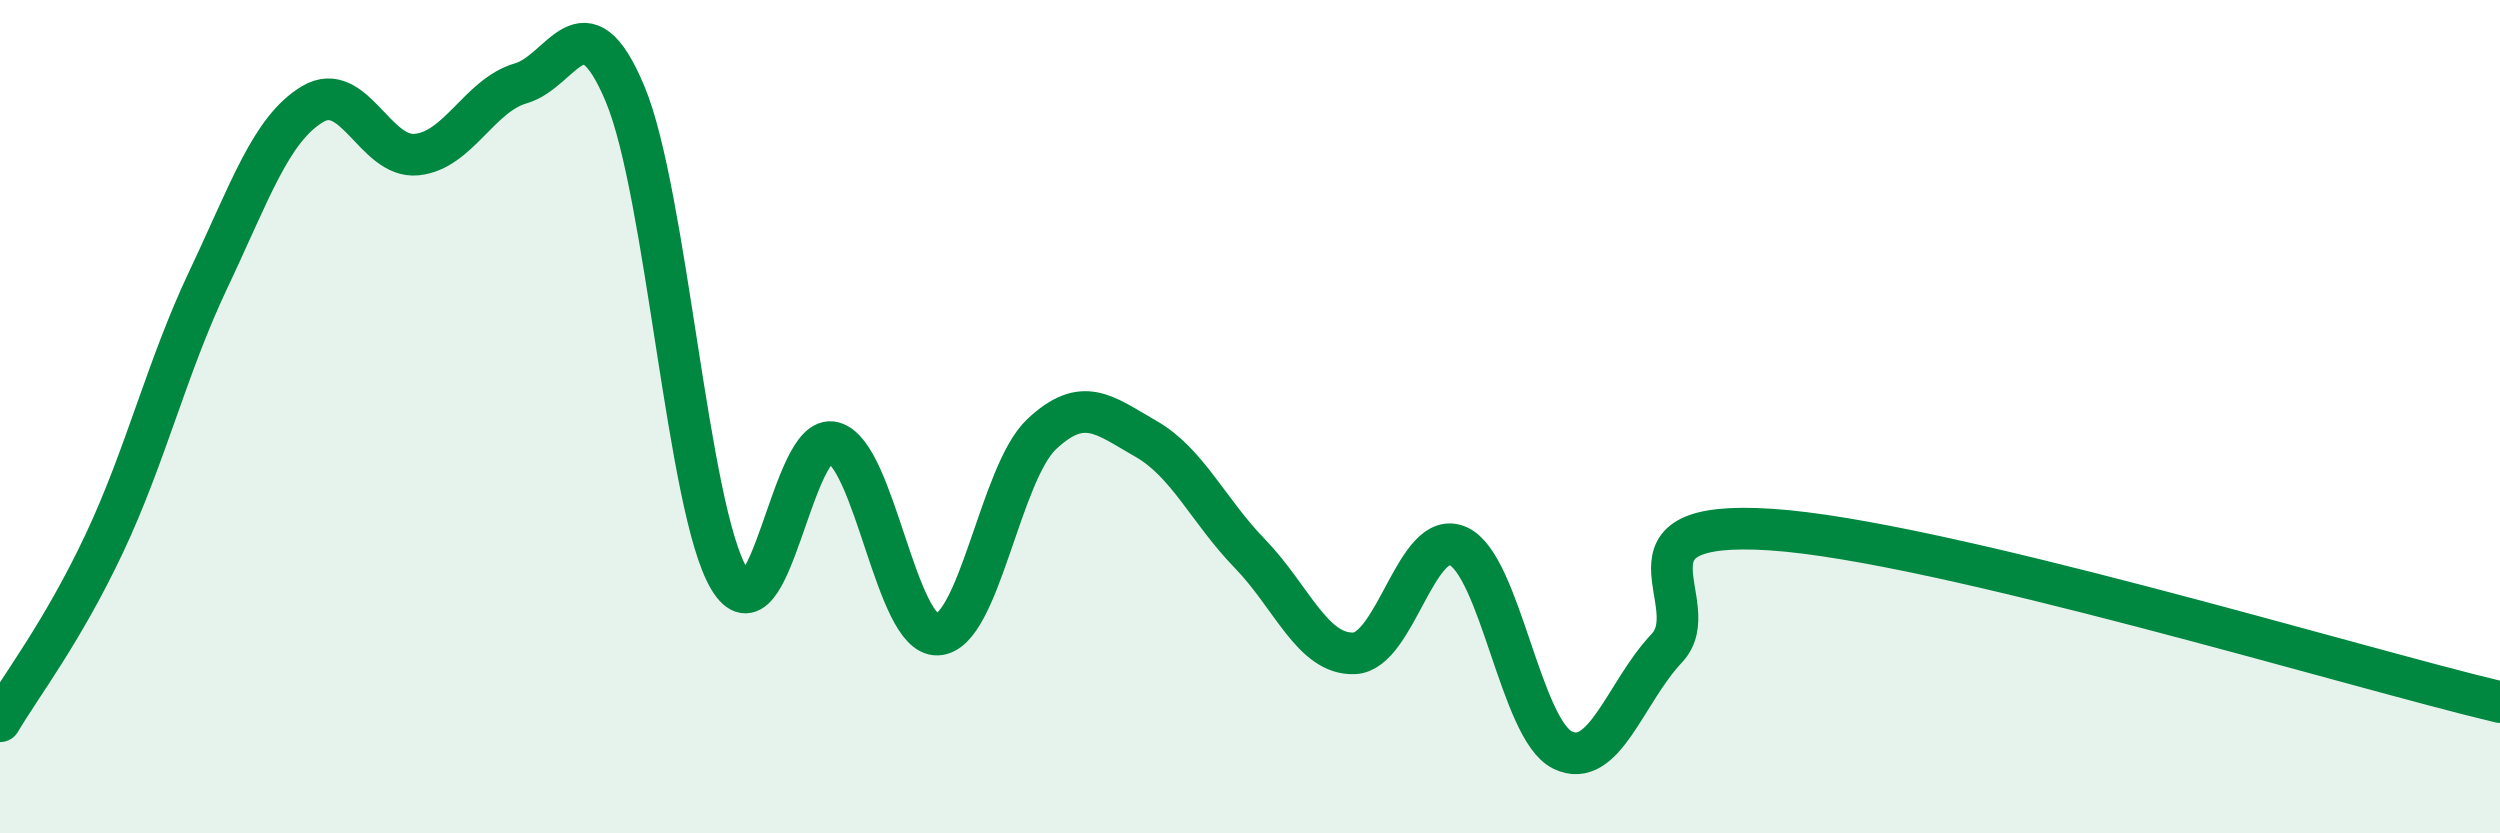
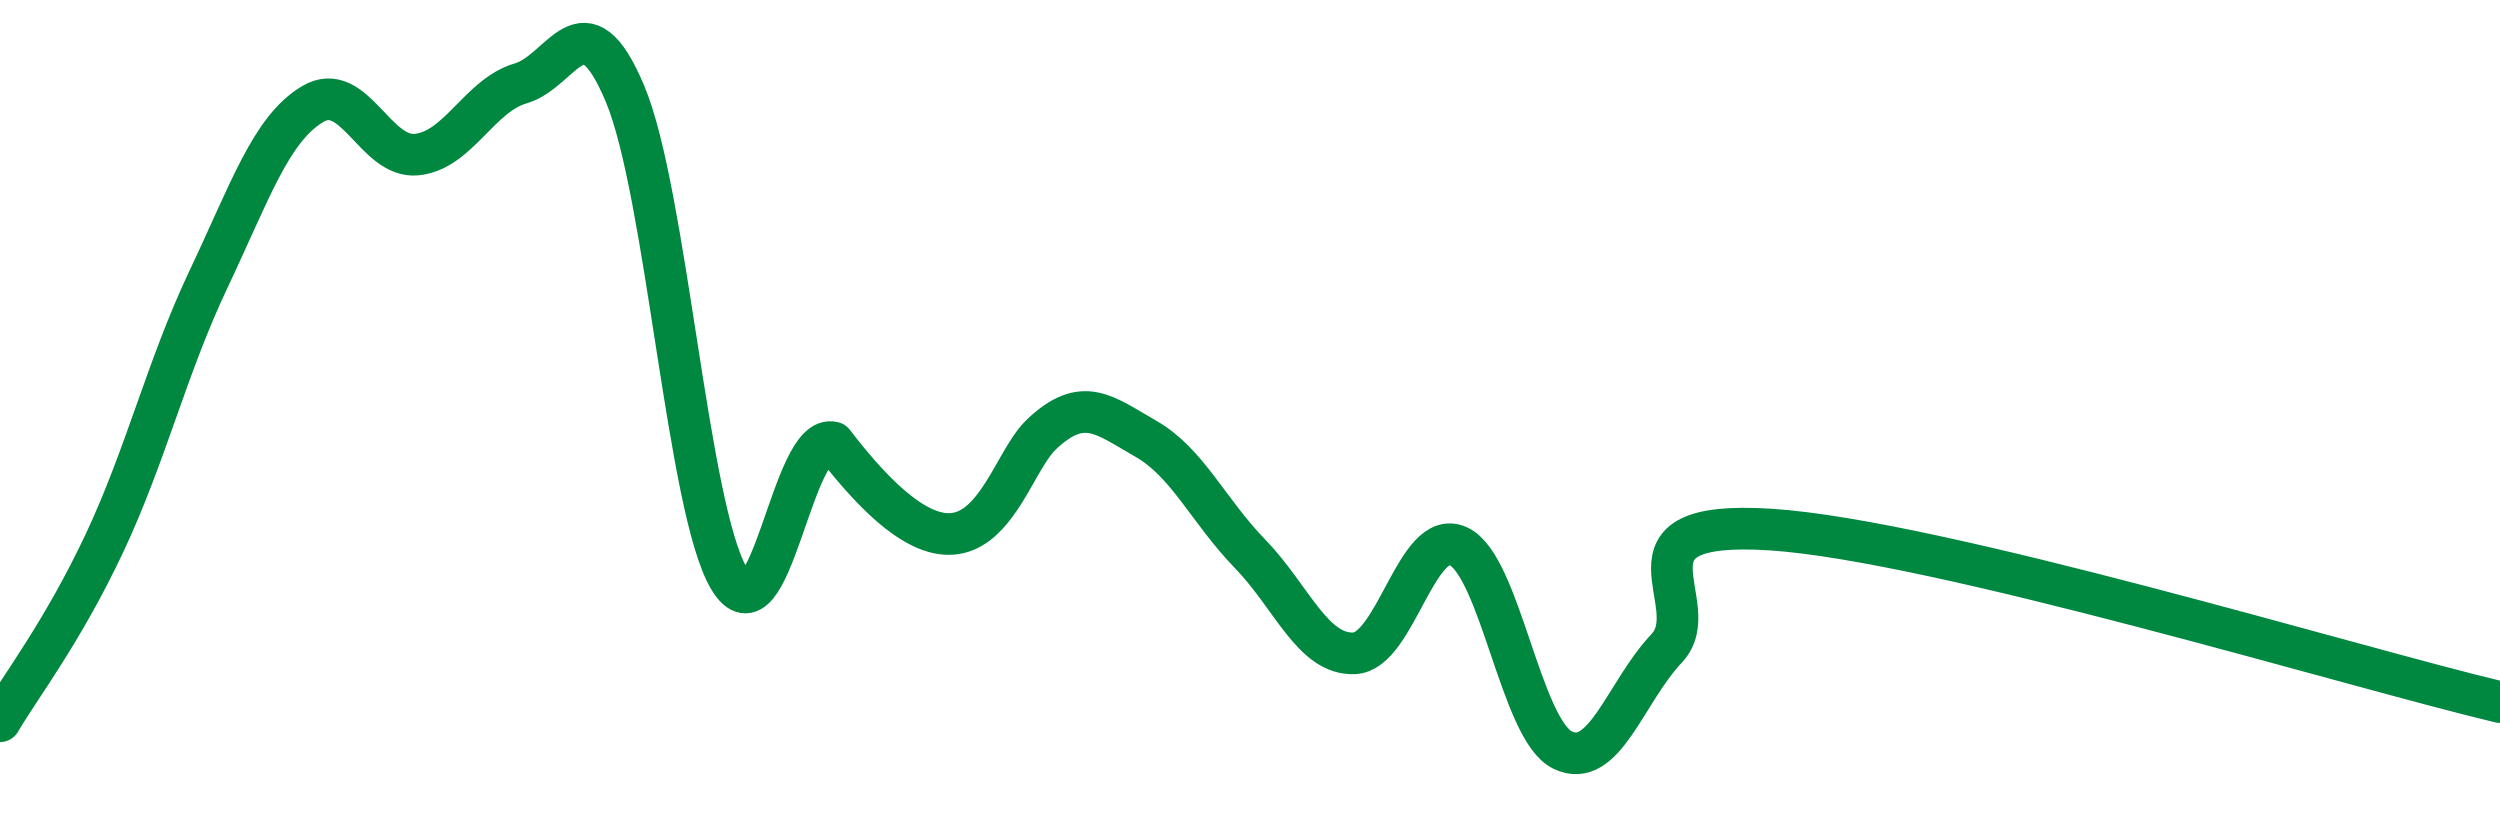
<svg xmlns="http://www.w3.org/2000/svg" width="60" height="20" viewBox="0 0 60 20">
-   <path d="M 0,17.31 C 0.5,16.46 1.5,15.17 2.5,13.05 C 3.5,10.93 4,8.82 5,6.71 C 6,4.6 6.5,3.1 7.5,2.5 C 8.5,1.9 9,3.81 10,3.71 C 11,3.61 11.5,2.29 12.5,2 C 13.5,1.71 14,-0.13 15,2.25 C 16,4.63 16.5,12.22 17.5,13.89 C 18.5,15.56 19,10.35 20,10.62 C 21,10.89 21.5,15.27 22.5,15.23 C 23.5,15.19 24,11.36 25,10.42 C 26,9.48 26.5,9.96 27.5,10.53 C 28.5,11.1 29,12.26 30,13.29 C 31,14.32 31.5,15.72 32.5,15.68 C 33.5,15.64 34,12.65 35,13.11 C 36,13.57 36.5,17.51 37.5,18 C 38.5,18.49 39,16.62 40,15.56 C 41,14.5 38.5,12.45 42.5,12.71 C 46.5,12.97 56.5,16.02 60,16.85L60 20L0 20Z" fill="#008740" opacity="0.1" stroke-linecap="round" stroke-linejoin="round" />
-   <path d="M 0,17.31 C 0.5,16.46 1.5,15.17 2.5,13.05 C 3.5,10.93 4,8.82 5,6.71 C 6,4.6 6.5,3.1 7.5,2.5 C 8.5,1.9 9,3.81 10,3.71 C 11,3.61 11.5,2.29 12.5,2 C 13.5,1.71 14,-0.13 15,2.25 C 16,4.63 16.5,12.22 17.5,13.89 C 18.5,15.56 19,10.35 20,10.62 C 21,10.89 21.5,15.27 22.5,15.23 C 23.5,15.19 24,11.36 25,10.42 C 26,9.48 26.5,9.96 27.5,10.53 C 28.5,11.1 29,12.26 30,13.29 C 31,14.32 31.5,15.72 32.5,15.68 C 33.5,15.64 34,12.65 35,13.11 C 36,13.57 36.5,17.51 37.5,18 C 38.5,18.49 39,16.62 40,15.56 C 41,14.5 38.5,12.45 42.5,12.71 C 46.5,12.97 56.5,16.02 60,16.85" stroke="#008740" stroke-width="1" fill="none" stroke-linecap="round" stroke-linejoin="round" />
+   <path d="M 0,17.31 C 0.5,16.46 1.5,15.17 2.5,13.05 C 3.5,10.93 4,8.82 5,6.71 C 6,4.6 6.5,3.1 7.5,2.5 C 8.5,1.9 9,3.81 10,3.71 C 11,3.61 11.5,2.29 12.5,2 C 13.5,1.71 14,-0.13 15,2.25 C 16,4.63 16.5,12.22 17.5,13.89 C 18.5,15.56 19,10.35 20,10.62 C 23.5,15.19 24,11.36 25,10.42 C 26,9.48 26.5,9.96 27.5,10.53 C 28.5,11.1 29,12.26 30,13.29 C 31,14.32 31.5,15.72 32.5,15.68 C 33.5,15.64 34,12.65 35,13.11 C 36,13.57 36.5,17.51 37.5,18 C 38.5,18.49 39,16.62 40,15.56 C 41,14.5 38.5,12.45 42.5,12.71 C 46.5,12.97 56.5,16.02 60,16.85" stroke="#008740" stroke-width="1" fill="none" stroke-linecap="round" stroke-linejoin="round" />
</svg>